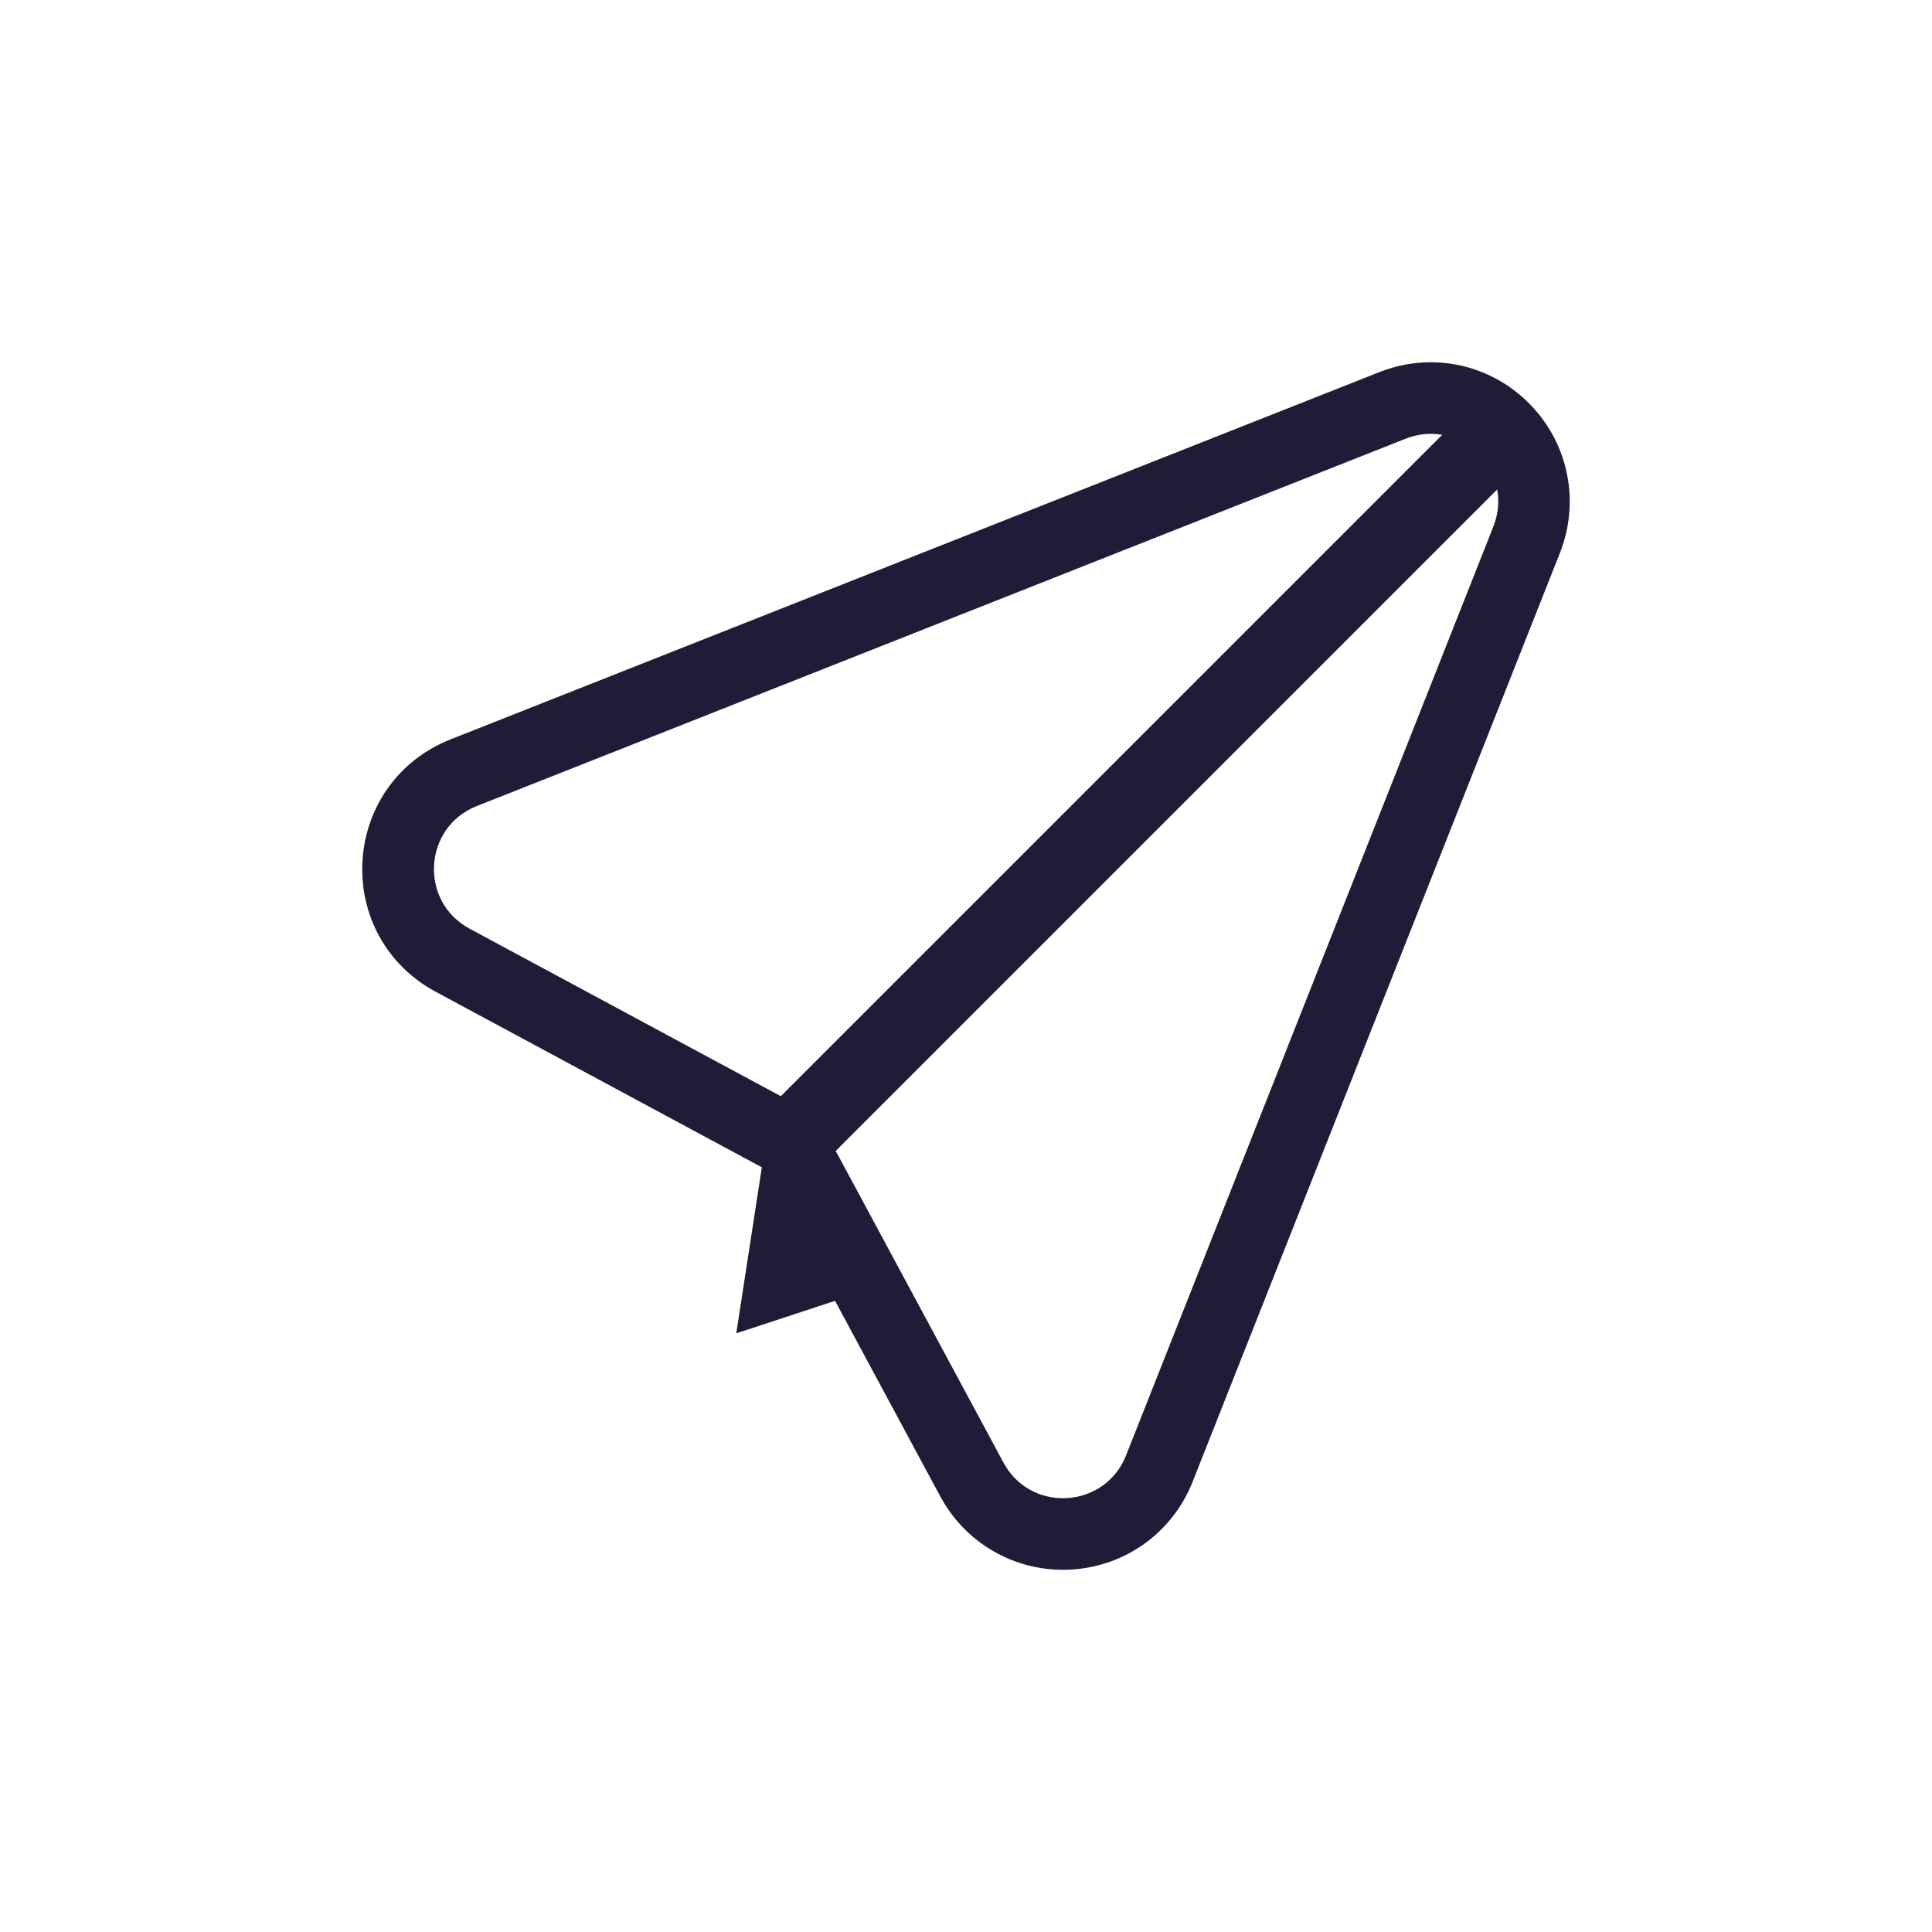
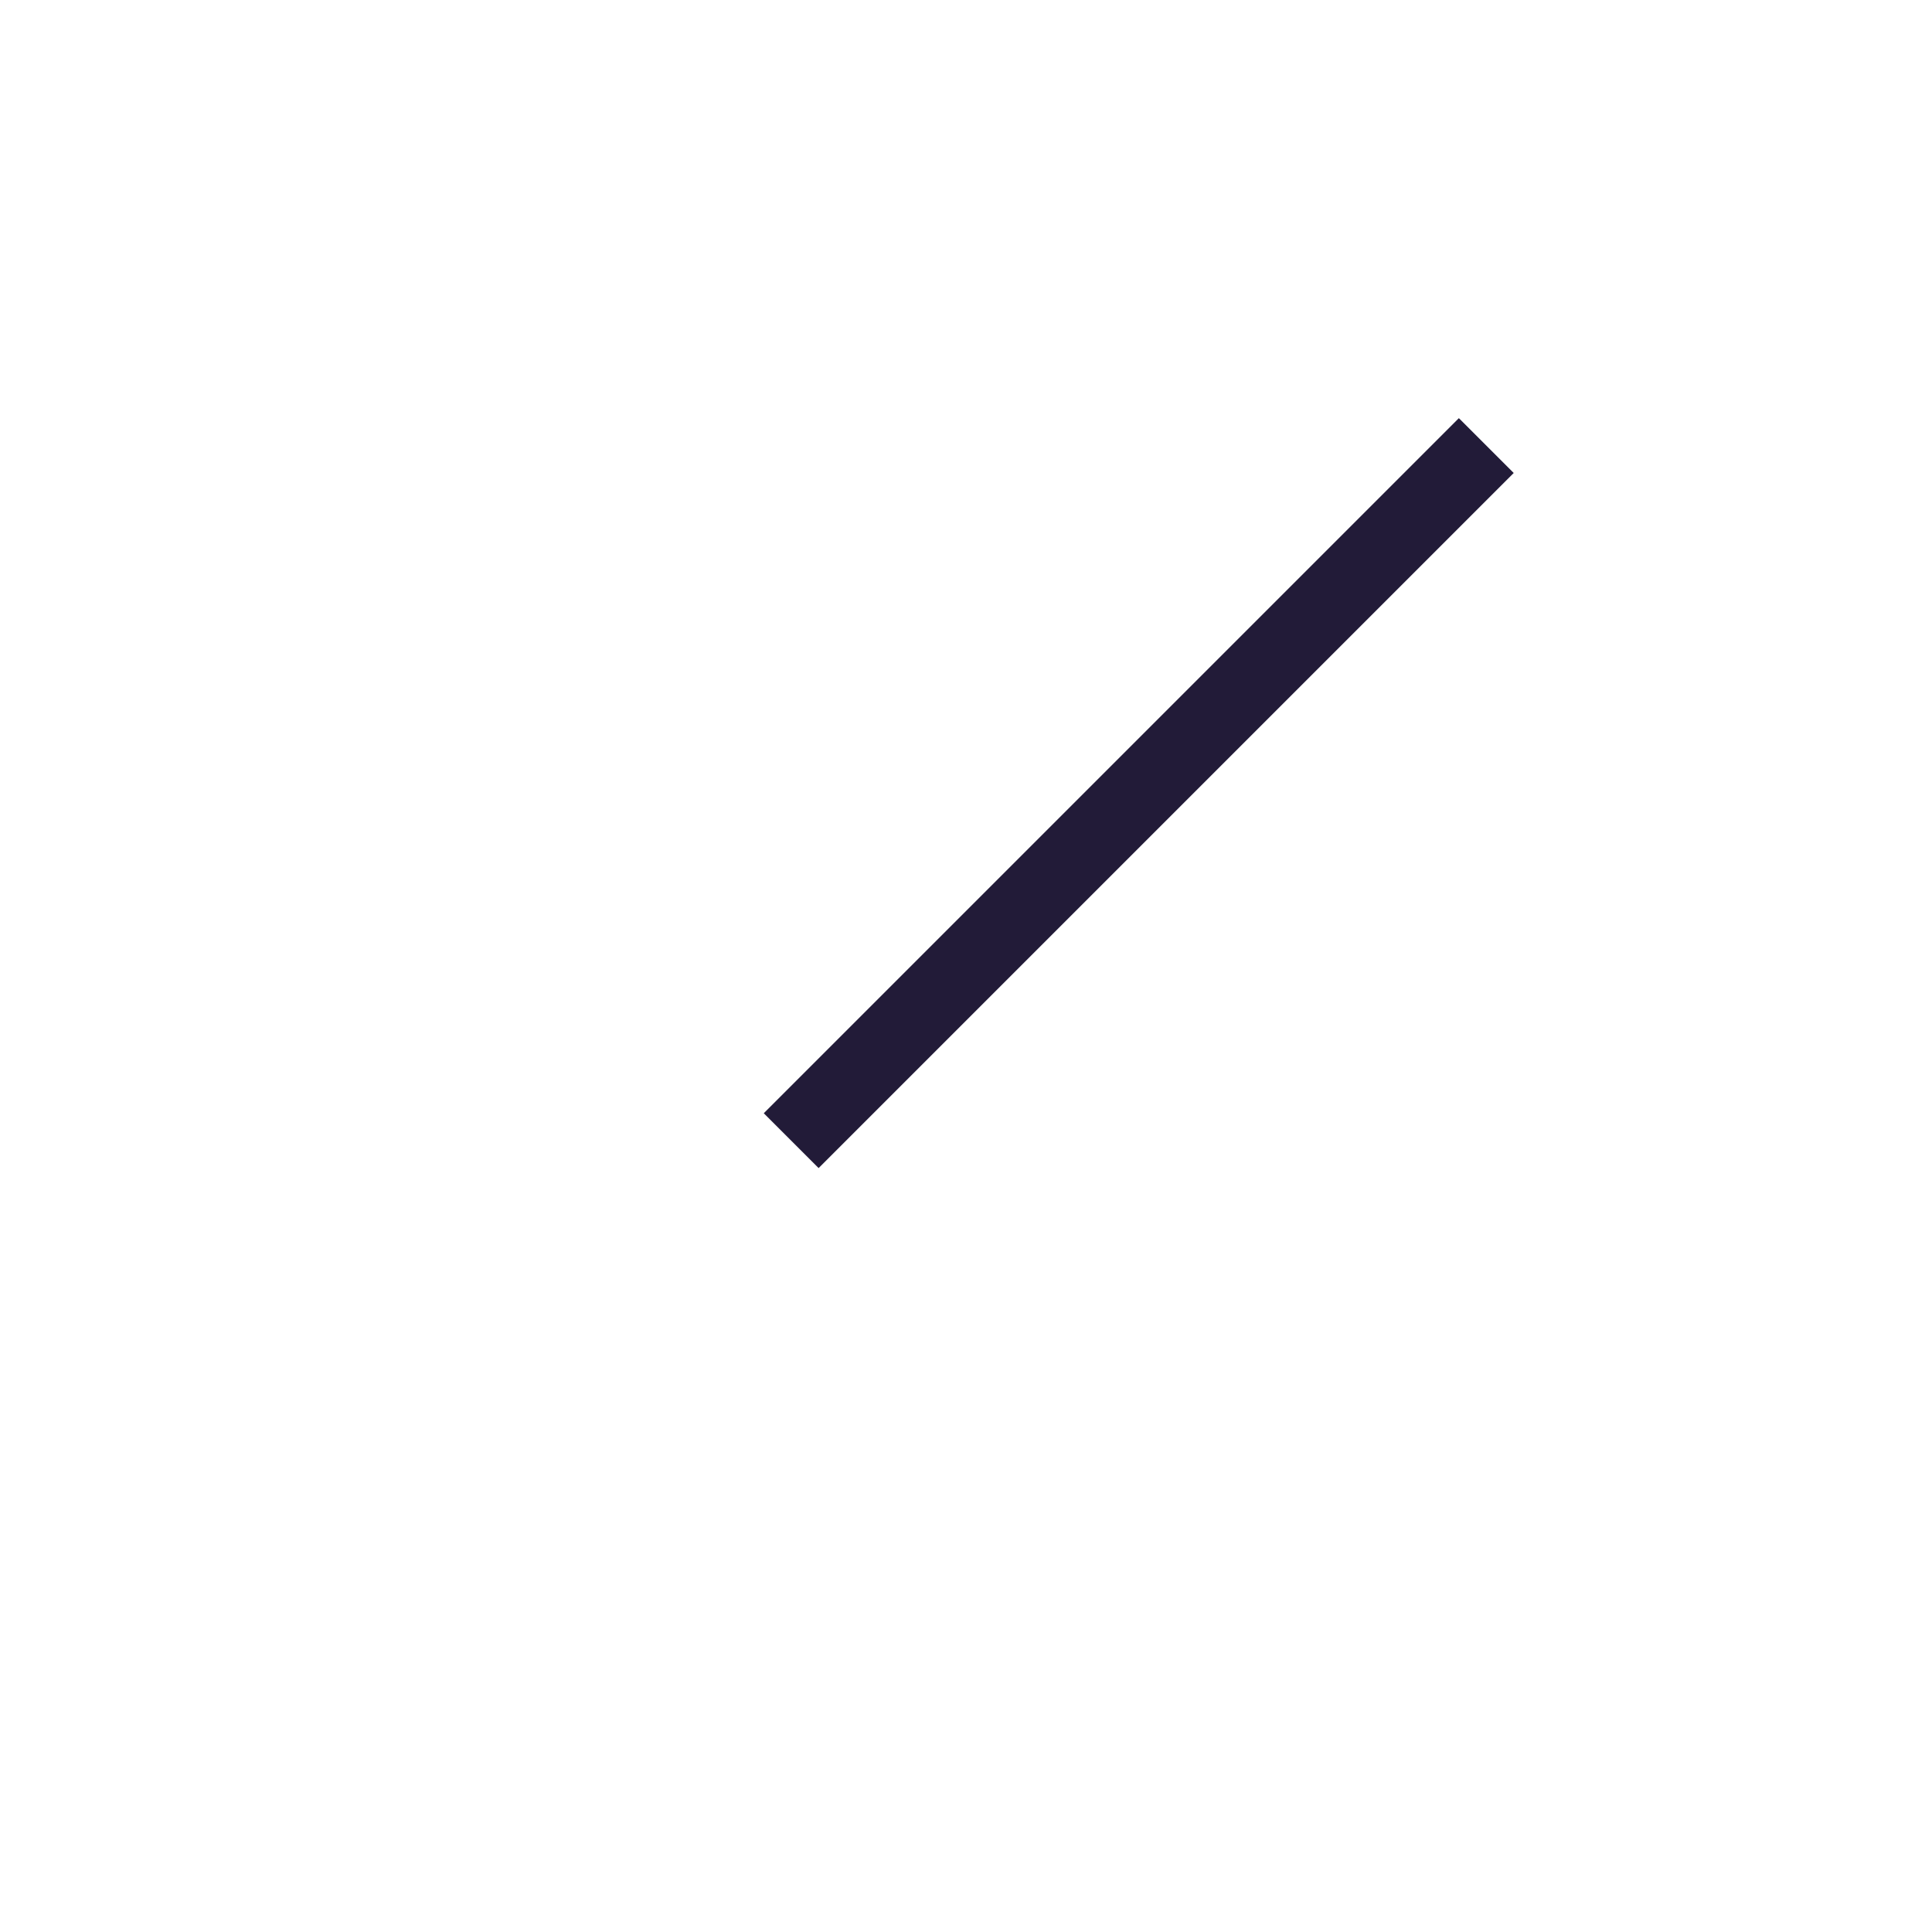
<svg xmlns="http://www.w3.org/2000/svg" version="1.1" id="Vrstva_1" x="0px" y="0px" width="40px" height="40px" viewBox="0 0 40 40" enable-background="new 0 0 40 40" xml:space="preserve">
-   <path fill="#221B38" d="M29.622,8.982c0.93,0,1.677,0.956,1.296,1.921l-7.604,19.229c-0.231,0.585-0.769,0.887-1.306,0.887  c-0.482,0-0.966-0.242-1.232-0.737l-3.868-7.187l-7.186-3.868c-1.05-0.565-0.96-2.099,0.148-2.538L29.1,9.084  C29.275,9.015,29.452,8.982,29.622,8.982 M29.622,7.5L29.622,7.5c-0.364,0-0.724,0.069-1.068,0.206L9.324,15.31  c-1.055,0.417-1.752,1.38-1.819,2.514c-0.066,1.133,0.513,2.171,1.513,2.708l6.794,3.657l3.657,6.795  c0.504,0.936,1.476,1.517,2.538,1.517c1.192,0,2.246-0.715,2.685-1.823l7.604-19.229c0.352-0.89,0.243-1.89-0.292-2.677  C31.463,7.975,30.573,7.5,29.622,7.5" />
  <rect x="22.775" y="6.247" transform="matrix(0.707 0.707 -0.707 0.707 18.519 -11.861)" fill="#221B38" width="1.606" height="20.355" />
-   <polygon fill="#221B38" points="15.821,23.856 15.244,27.605 18.128,26.657 16.646,23.526 " />
</svg>